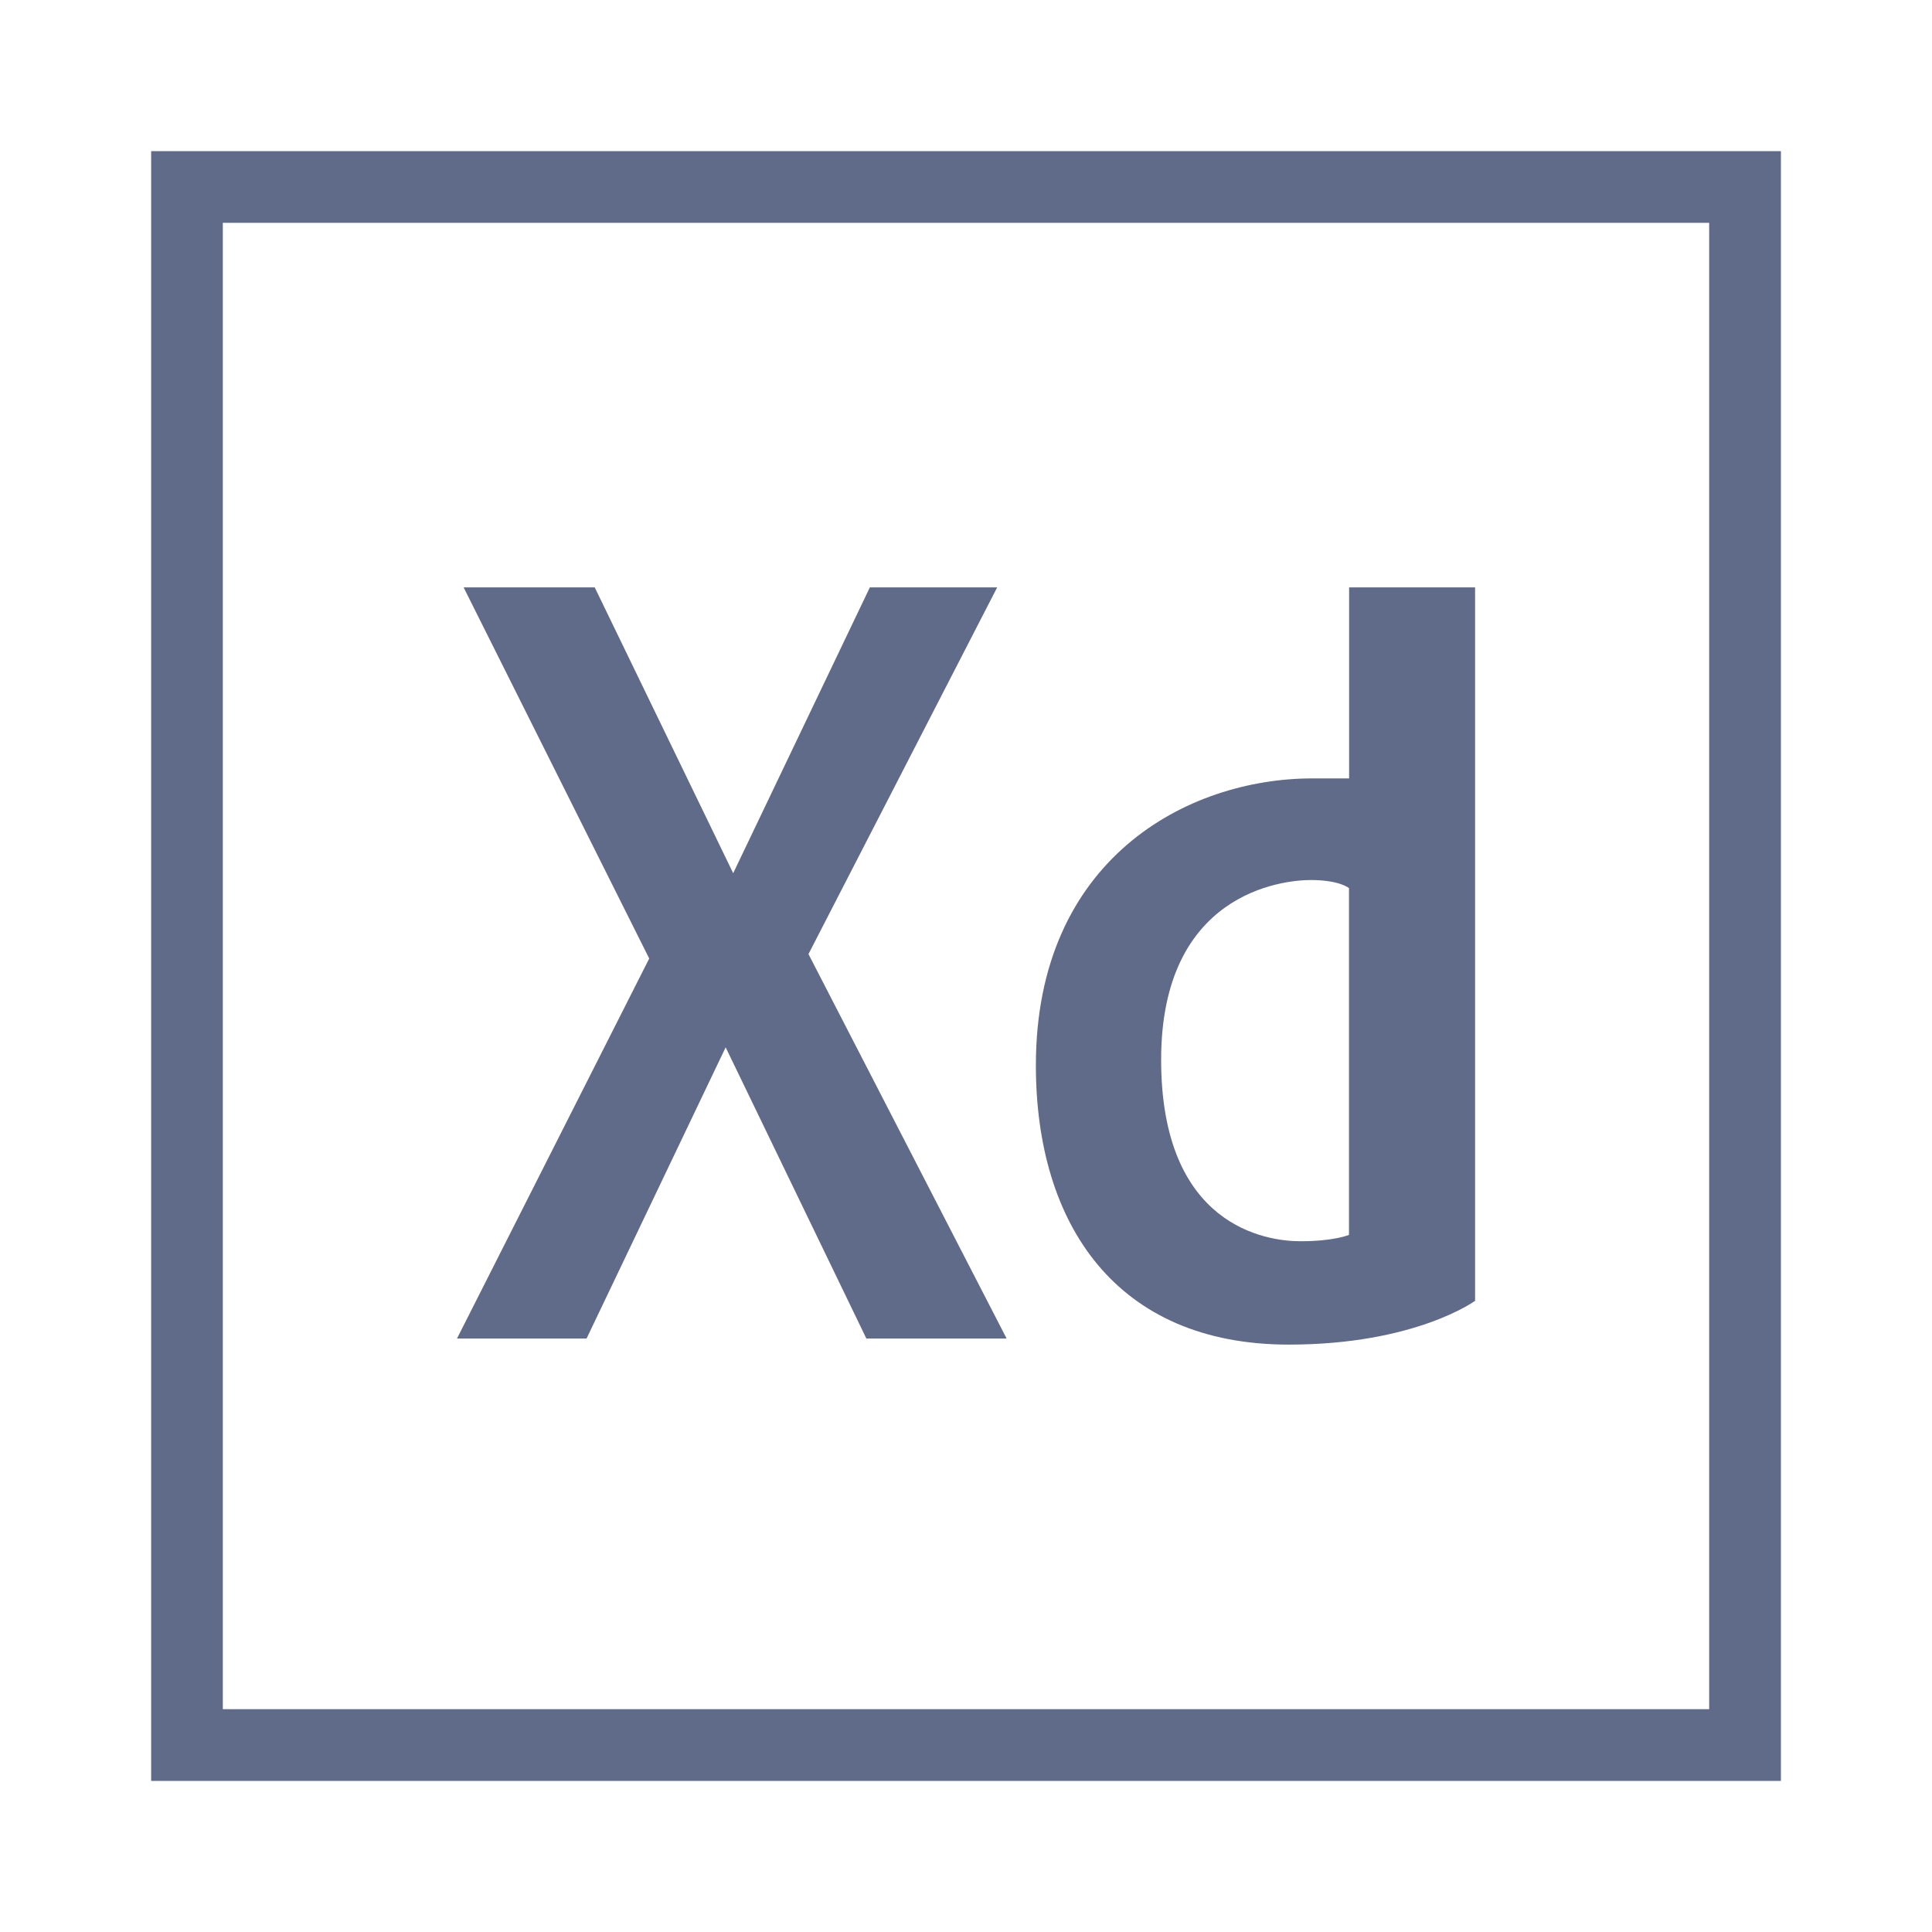
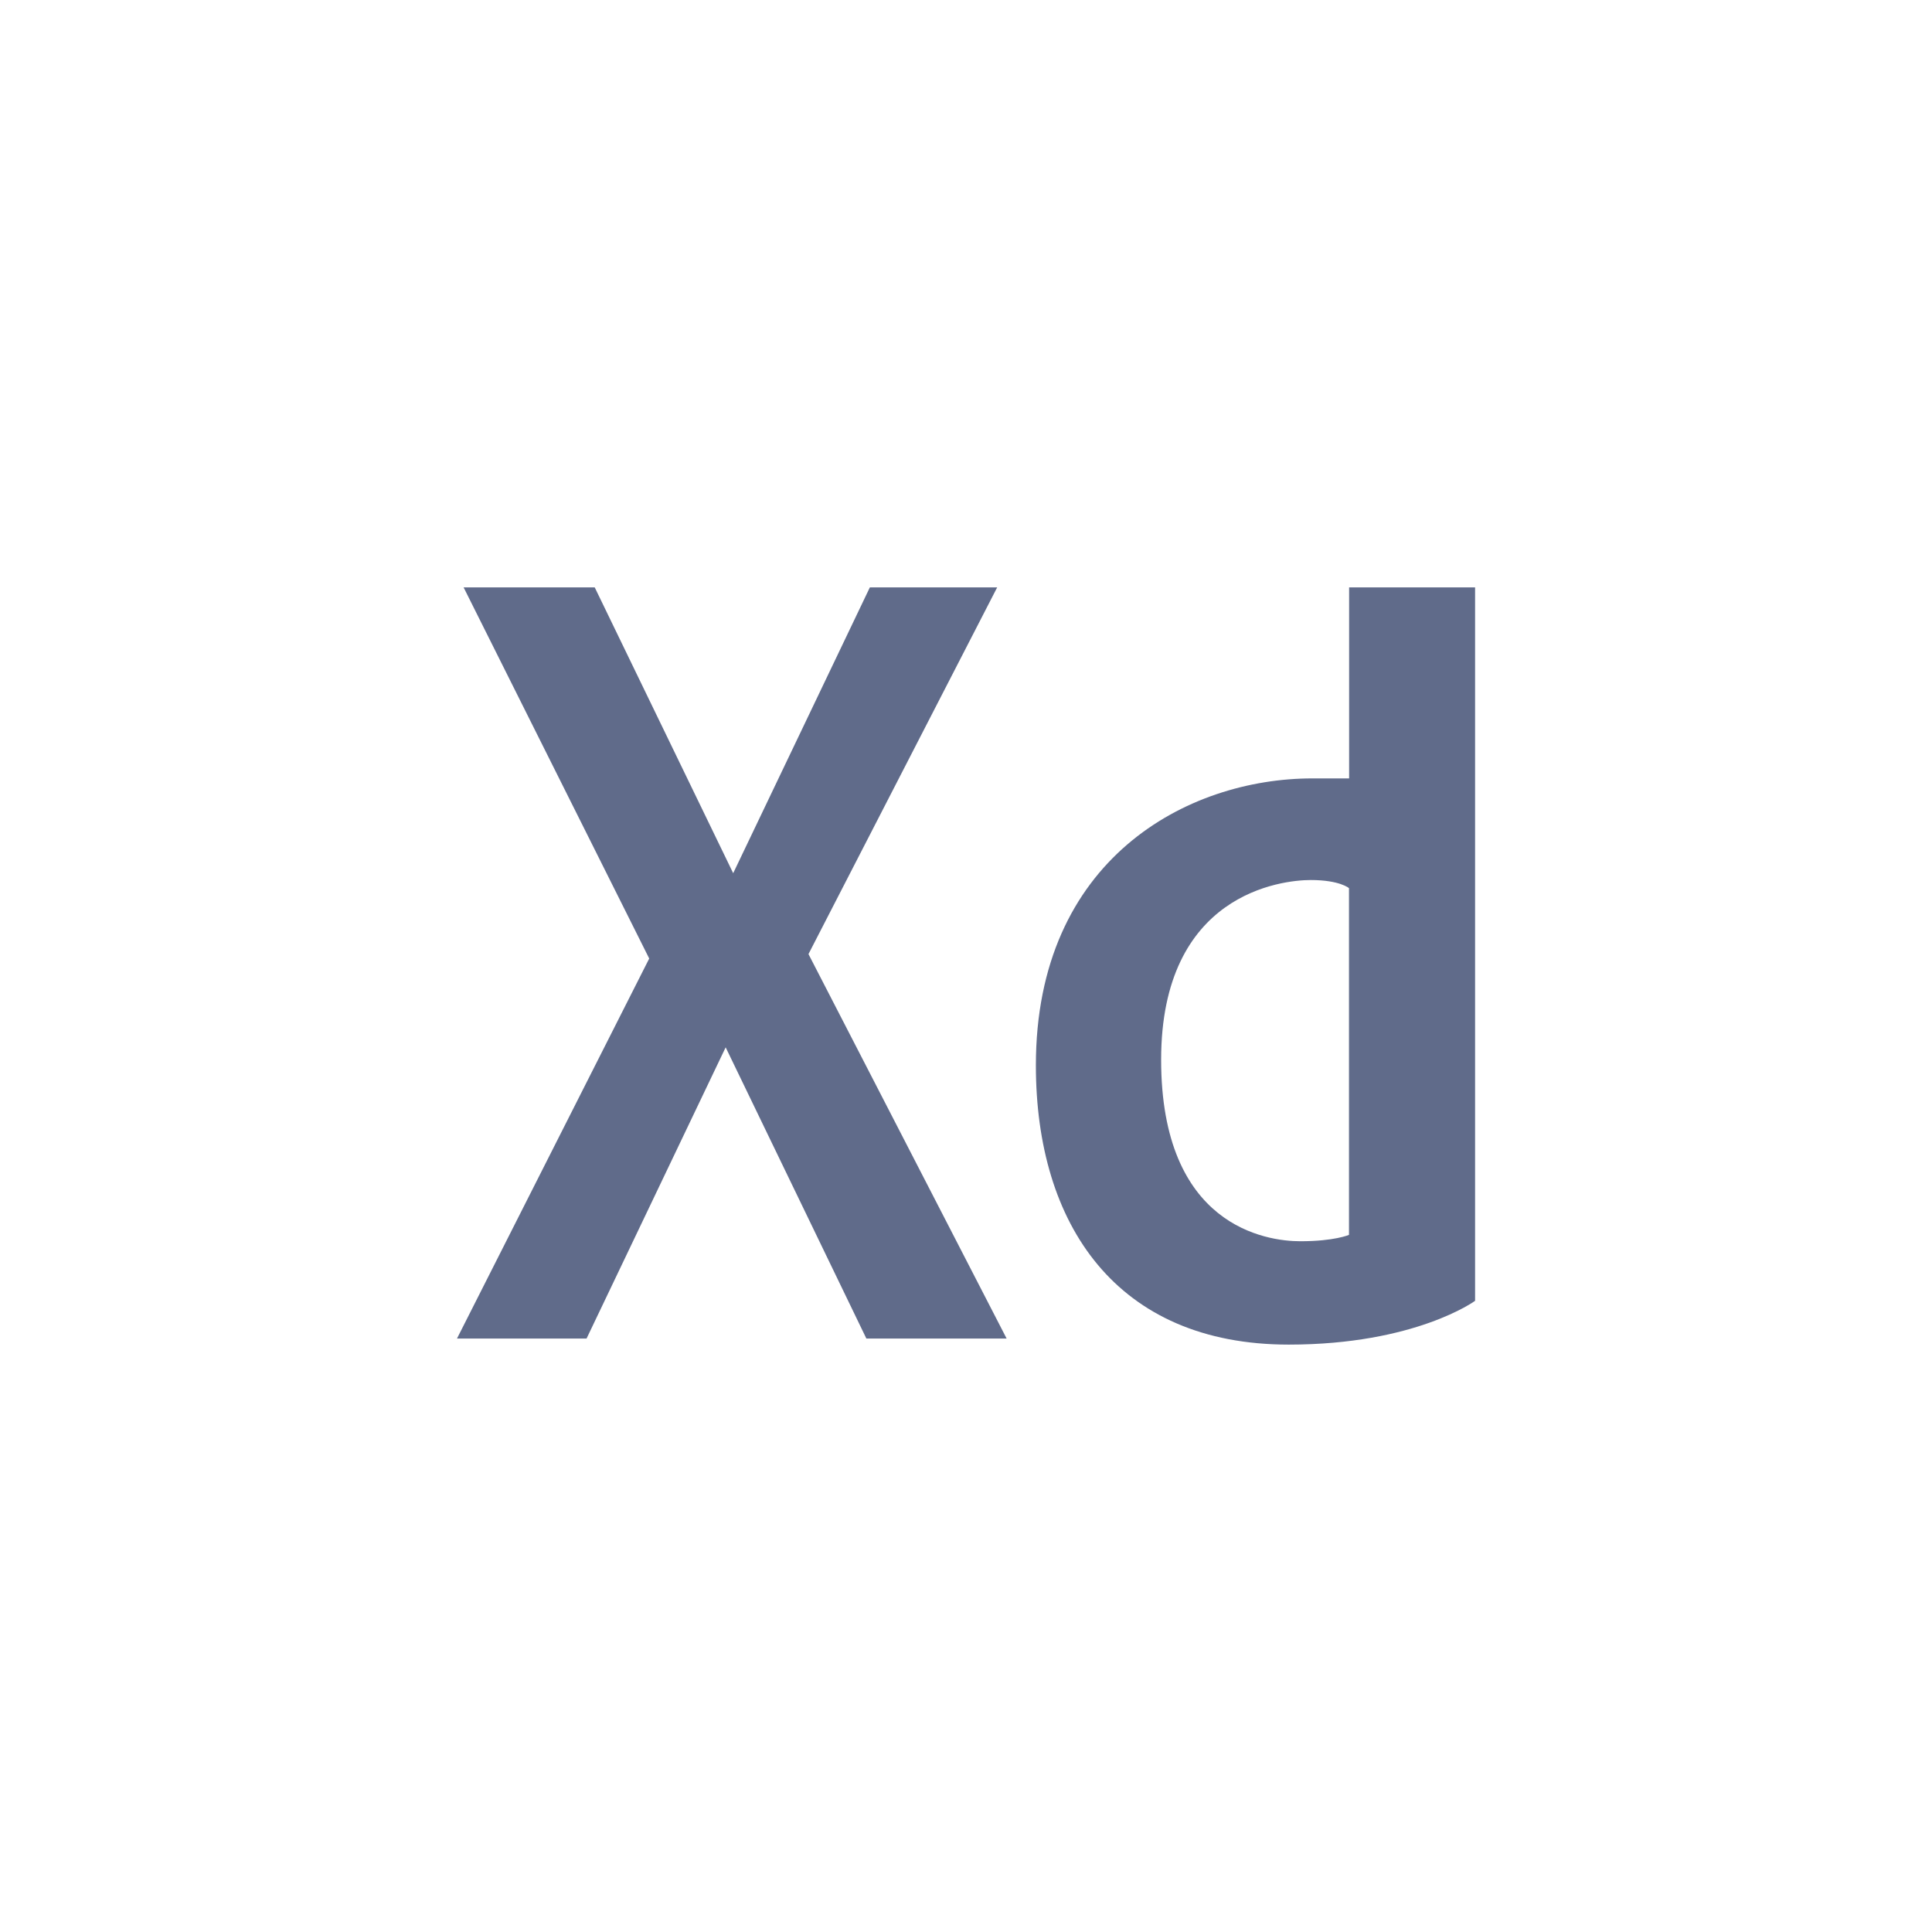
<svg xmlns="http://www.w3.org/2000/svg" viewBox="0 0 300 300">
  <g fill="#606b8a">
-     <path d="m23.47 23.47v253.07h253.07v-253.07zm241.93 241.93h-230.8v-230.8h230.8z" />
    <path d="m154.84 91.21h-19.77l-21.22 44.38-21.5-44.38h-20.36l28.82 57.63-29.85 59.01h20.12l21.6-45.22 21.85 45.22h21.78l-30.77-59.7zm54.65 0v29.66h-5.7c-19.44 0-42.94 12.54-42.94 44.56 0 24.75 12.54 43.36 39.26 43.36 19.67 0 28.94-6.8 28.94-6.8v-110.78zm-.02 100.54s-2.25.99-7.56.99-21.61-2.34-21.61-28.18 18.73-27.91 23.23-27.91 5.94 1.26 5.94 1.26v53.85z" />
  </g>
</svg>